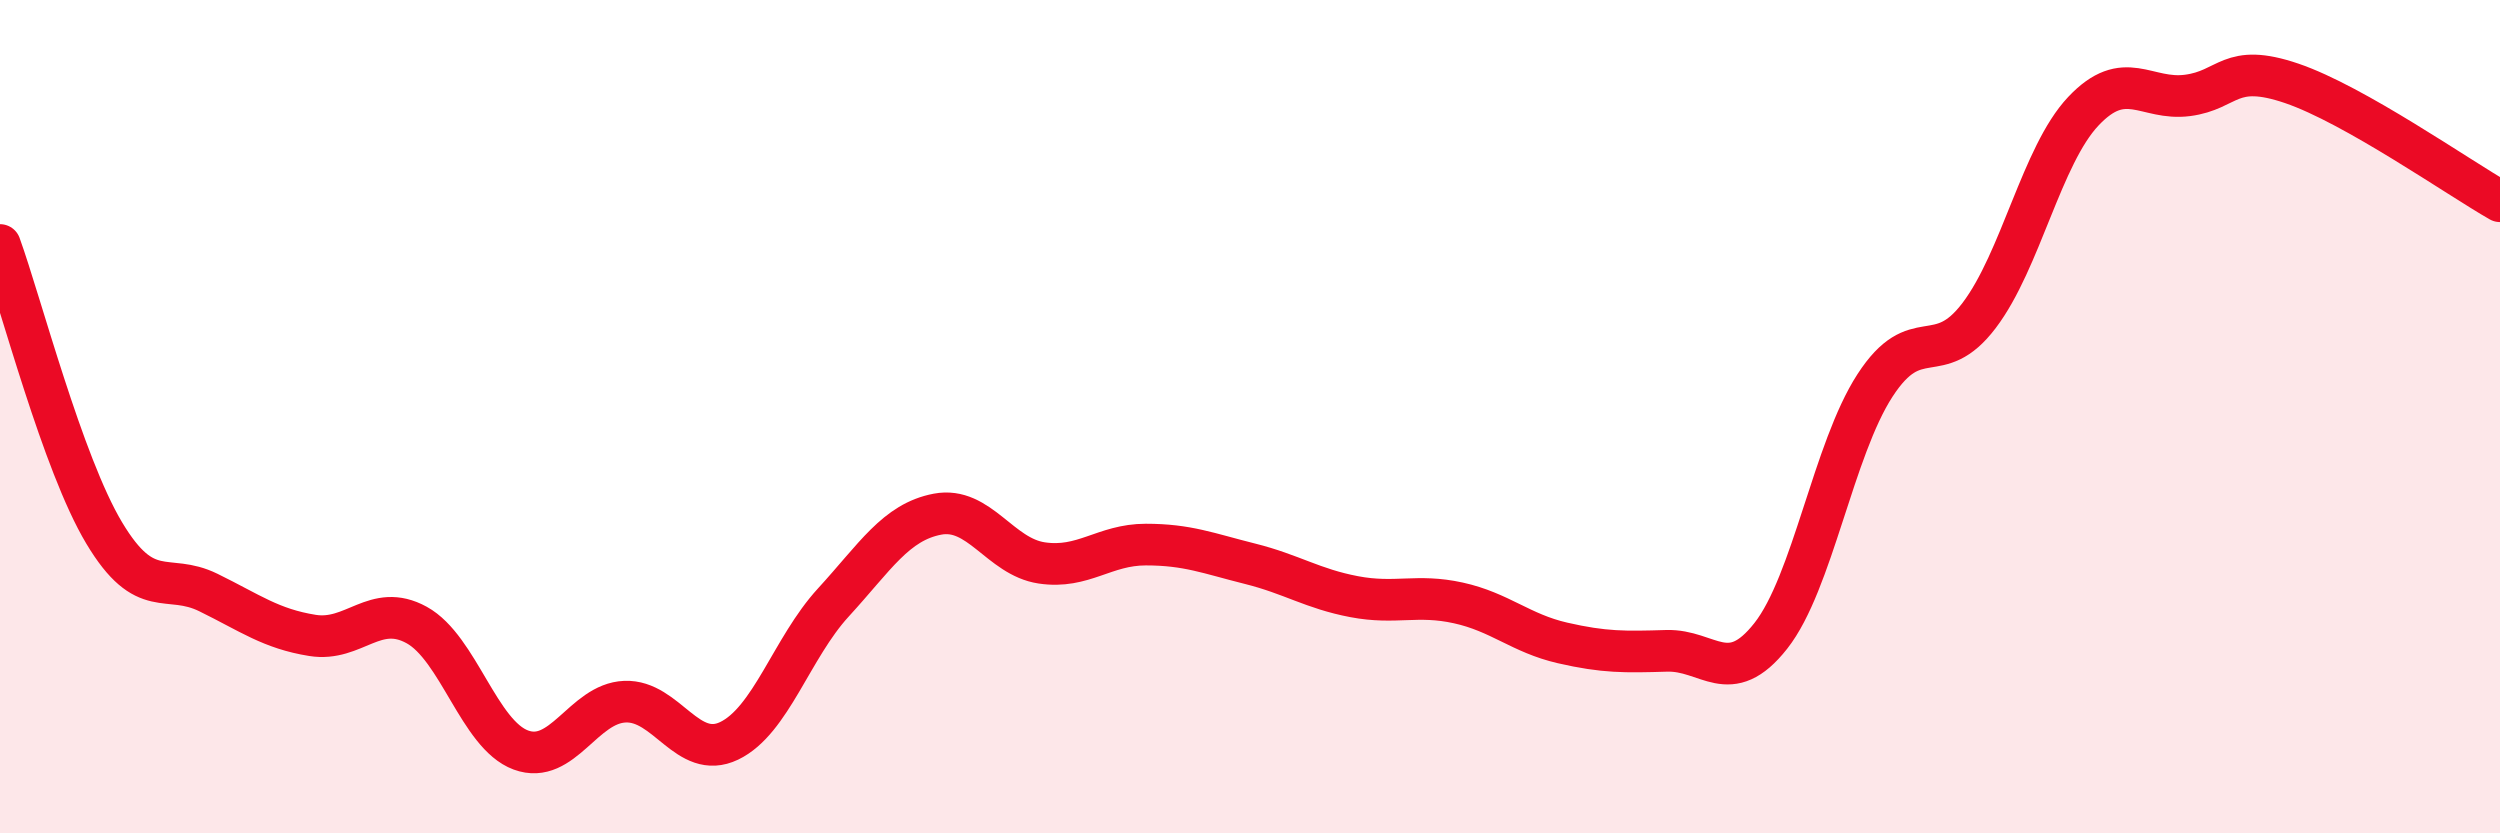
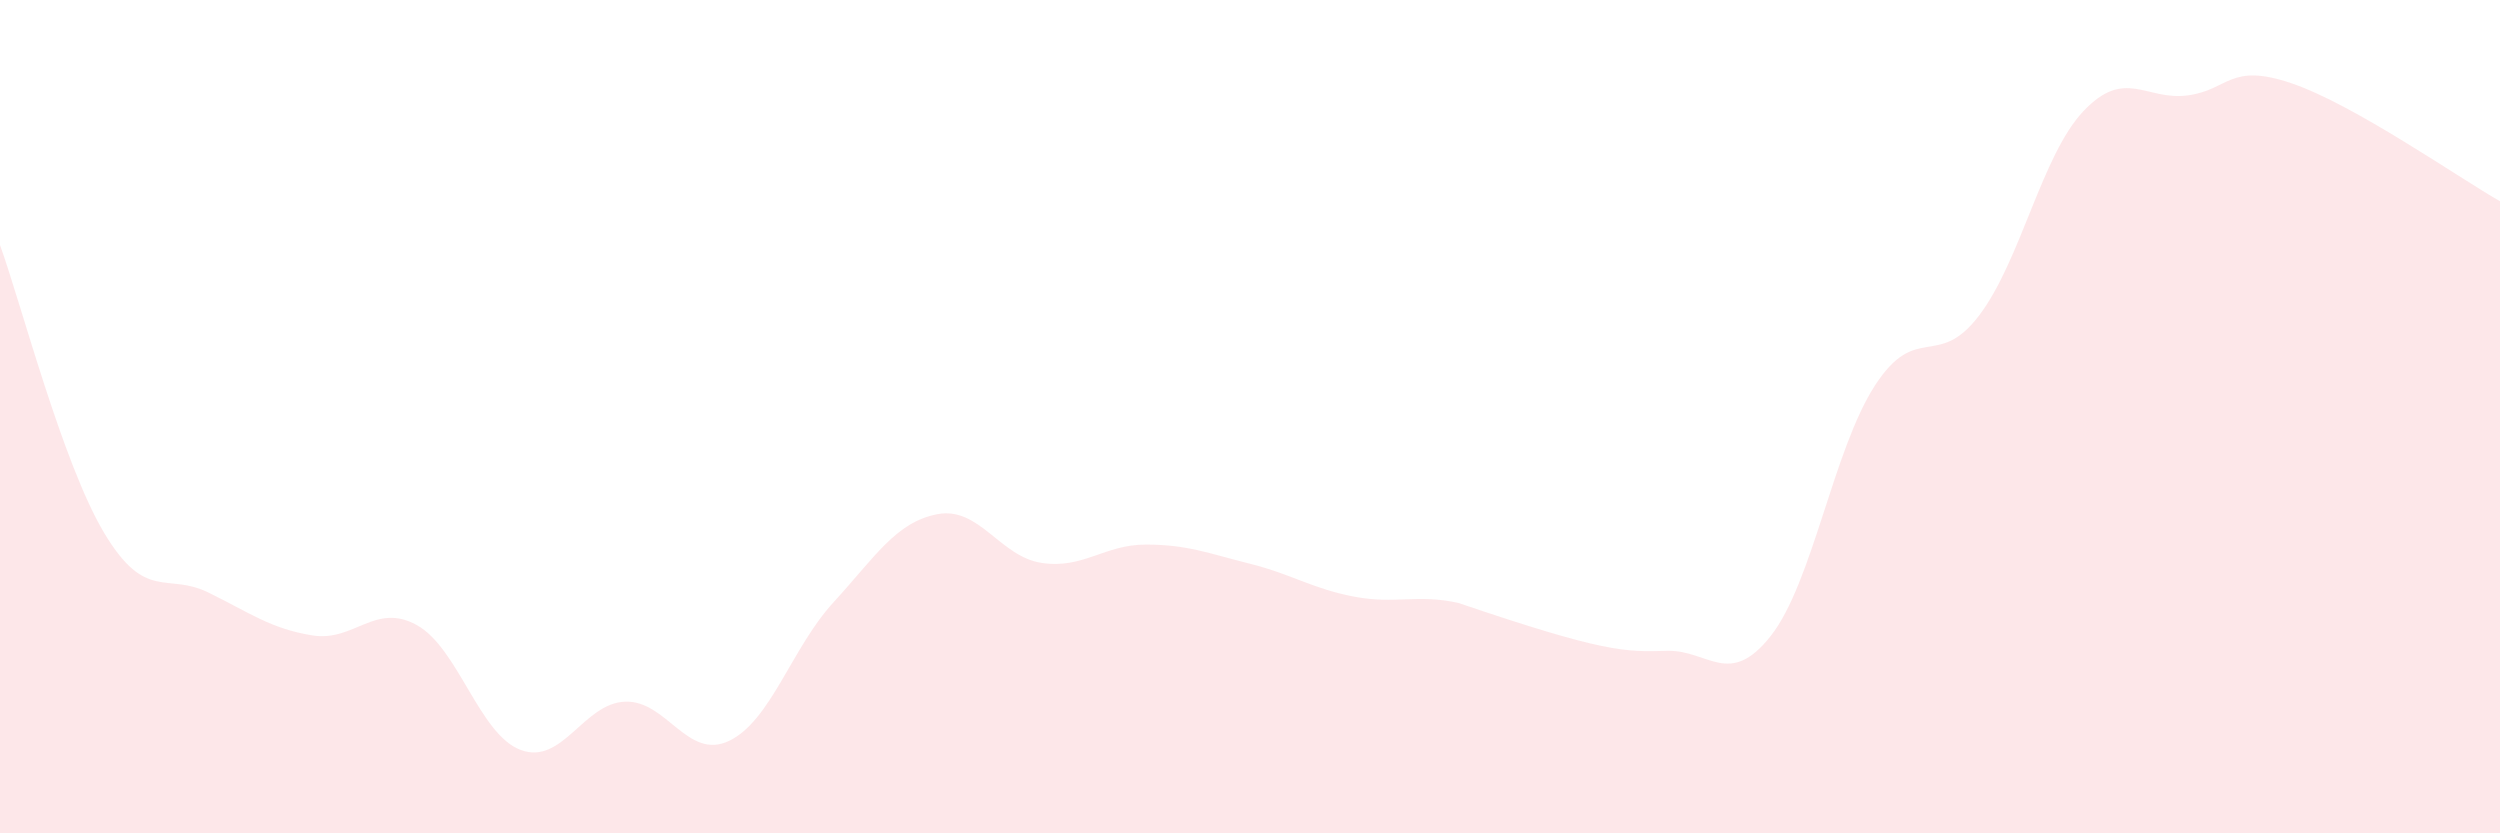
<svg xmlns="http://www.w3.org/2000/svg" width="60" height="20" viewBox="0 0 60 20">
-   <path d="M 0,5.88 C 0.5,7.26 1.5,11.12 2.5,12.79 C 3.5,14.46 4,13.73 5,14.22 C 6,14.71 6.5,15.09 7.5,15.25 C 8.5,15.41 9,14.45 10,15 C 11,15.55 11.5,17.63 12.5,18 C 13.5,18.37 14,16.88 15,16.84 C 16,16.8 16.5,18.26 17.5,17.78 C 18.5,17.3 19,15.55 20,14.46 C 21,13.37 21.5,12.53 22.5,12.34 C 23.5,12.15 24,13.36 25,13.51 C 26,13.66 26.5,13.07 27.5,13.07 C 28.5,13.07 29,13.28 30,13.53 C 31,13.78 31.5,14.13 32.5,14.32 C 33.5,14.51 34,14.25 35,14.47 C 36,14.69 36.5,15.2 37.5,15.43 C 38.5,15.66 39,15.65 40,15.62 C 41,15.59 41.5,16.53 42.5,15.26 C 43.5,13.99 44,10.79 45,9.25 C 46,7.71 46.5,8.89 47.5,7.57 C 48.5,6.25 49,3.73 50,2.67 C 51,1.61 51.5,2.42 52.5,2.29 C 53.5,2.16 53.5,1.49 55,2 C 56.5,2.51 59,4.26 60,4.83L60 20L0 20Z" fill="#EB0A25" opacity="0.1" stroke-linecap="round" stroke-linejoin="round" />
-   <path d="M 0,5.88 C 0.5,7.26 1.5,11.12 2.5,12.79 C 3.5,14.46 4,13.73 5,14.22 C 6,14.71 6.5,15.09 7.5,15.25 C 8.5,15.41 9,14.45 10,15 C 11,15.55 11.5,17.63 12.5,18 C 13.5,18.37 14,16.88 15,16.84 C 16,16.8 16.5,18.26 17.5,17.78 C 18.5,17.3 19,15.55 20,14.46 C 21,13.37 21.5,12.53 22.5,12.34 C 23.5,12.15 24,13.36 25,13.51 C 26,13.66 26.5,13.07 27.5,13.07 C 28.5,13.07 29,13.28 30,13.53 C 31,13.78 31.5,14.13 32.5,14.32 C 33.5,14.51 34,14.25 35,14.47 C 36,14.69 36.5,15.2 37.5,15.43 C 38.5,15.66 39,15.65 40,15.62 C 41,15.59 41.5,16.53 42.5,15.26 C 43.5,13.99 44,10.79 45,9.25 C 46,7.71 46.5,8.89 47.5,7.57 C 48.5,6.25 49,3.73 50,2.67 C 51,1.61 51.5,2.42 52.5,2.29 C 53.5,2.16 53.5,1.49 55,2 C 56.5,2.51 59,4.26 60,4.83" stroke="#EB0A25" stroke-width="1" fill="none" stroke-linecap="round" stroke-linejoin="round" />
+   <path d="M 0,5.88 C 0.5,7.26 1.5,11.12 2.5,12.79 C 3.5,14.46 4,13.73 5,14.22 C 6,14.71 6.5,15.09 7.5,15.25 C 8.5,15.41 9,14.45 10,15 C 11,15.55 11.5,17.63 12.5,18 C 13.5,18.37 14,16.88 15,16.84 C 16,16.8 16.5,18.26 17.5,17.78 C 18.5,17.3 19,15.55 20,14.46 C 21,13.37 21.5,12.53 22.5,12.34 C 23.5,12.15 24,13.36 25,13.51 C 26,13.66 26.5,13.07 27.5,13.07 C 28.5,13.07 29,13.28 30,13.53 C 31,13.78 31.5,14.13 32.5,14.32 C 33.5,14.51 34,14.25 35,14.47 C 38.5,15.66 39,15.65 40,15.62 C 41,15.59 41.5,16.53 42.5,15.26 C 43.5,13.99 44,10.79 45,9.25 C 46,7.71 46.5,8.89 47.5,7.57 C 48.5,6.25 49,3.73 50,2.67 C 51,1.61 51.5,2.42 52.5,2.29 C 53.5,2.16 53.5,1.49 55,2 C 56.5,2.51 59,4.26 60,4.83L60 20L0 20Z" fill="#EB0A25" opacity="0.1" stroke-linecap="round" stroke-linejoin="round" />
</svg>